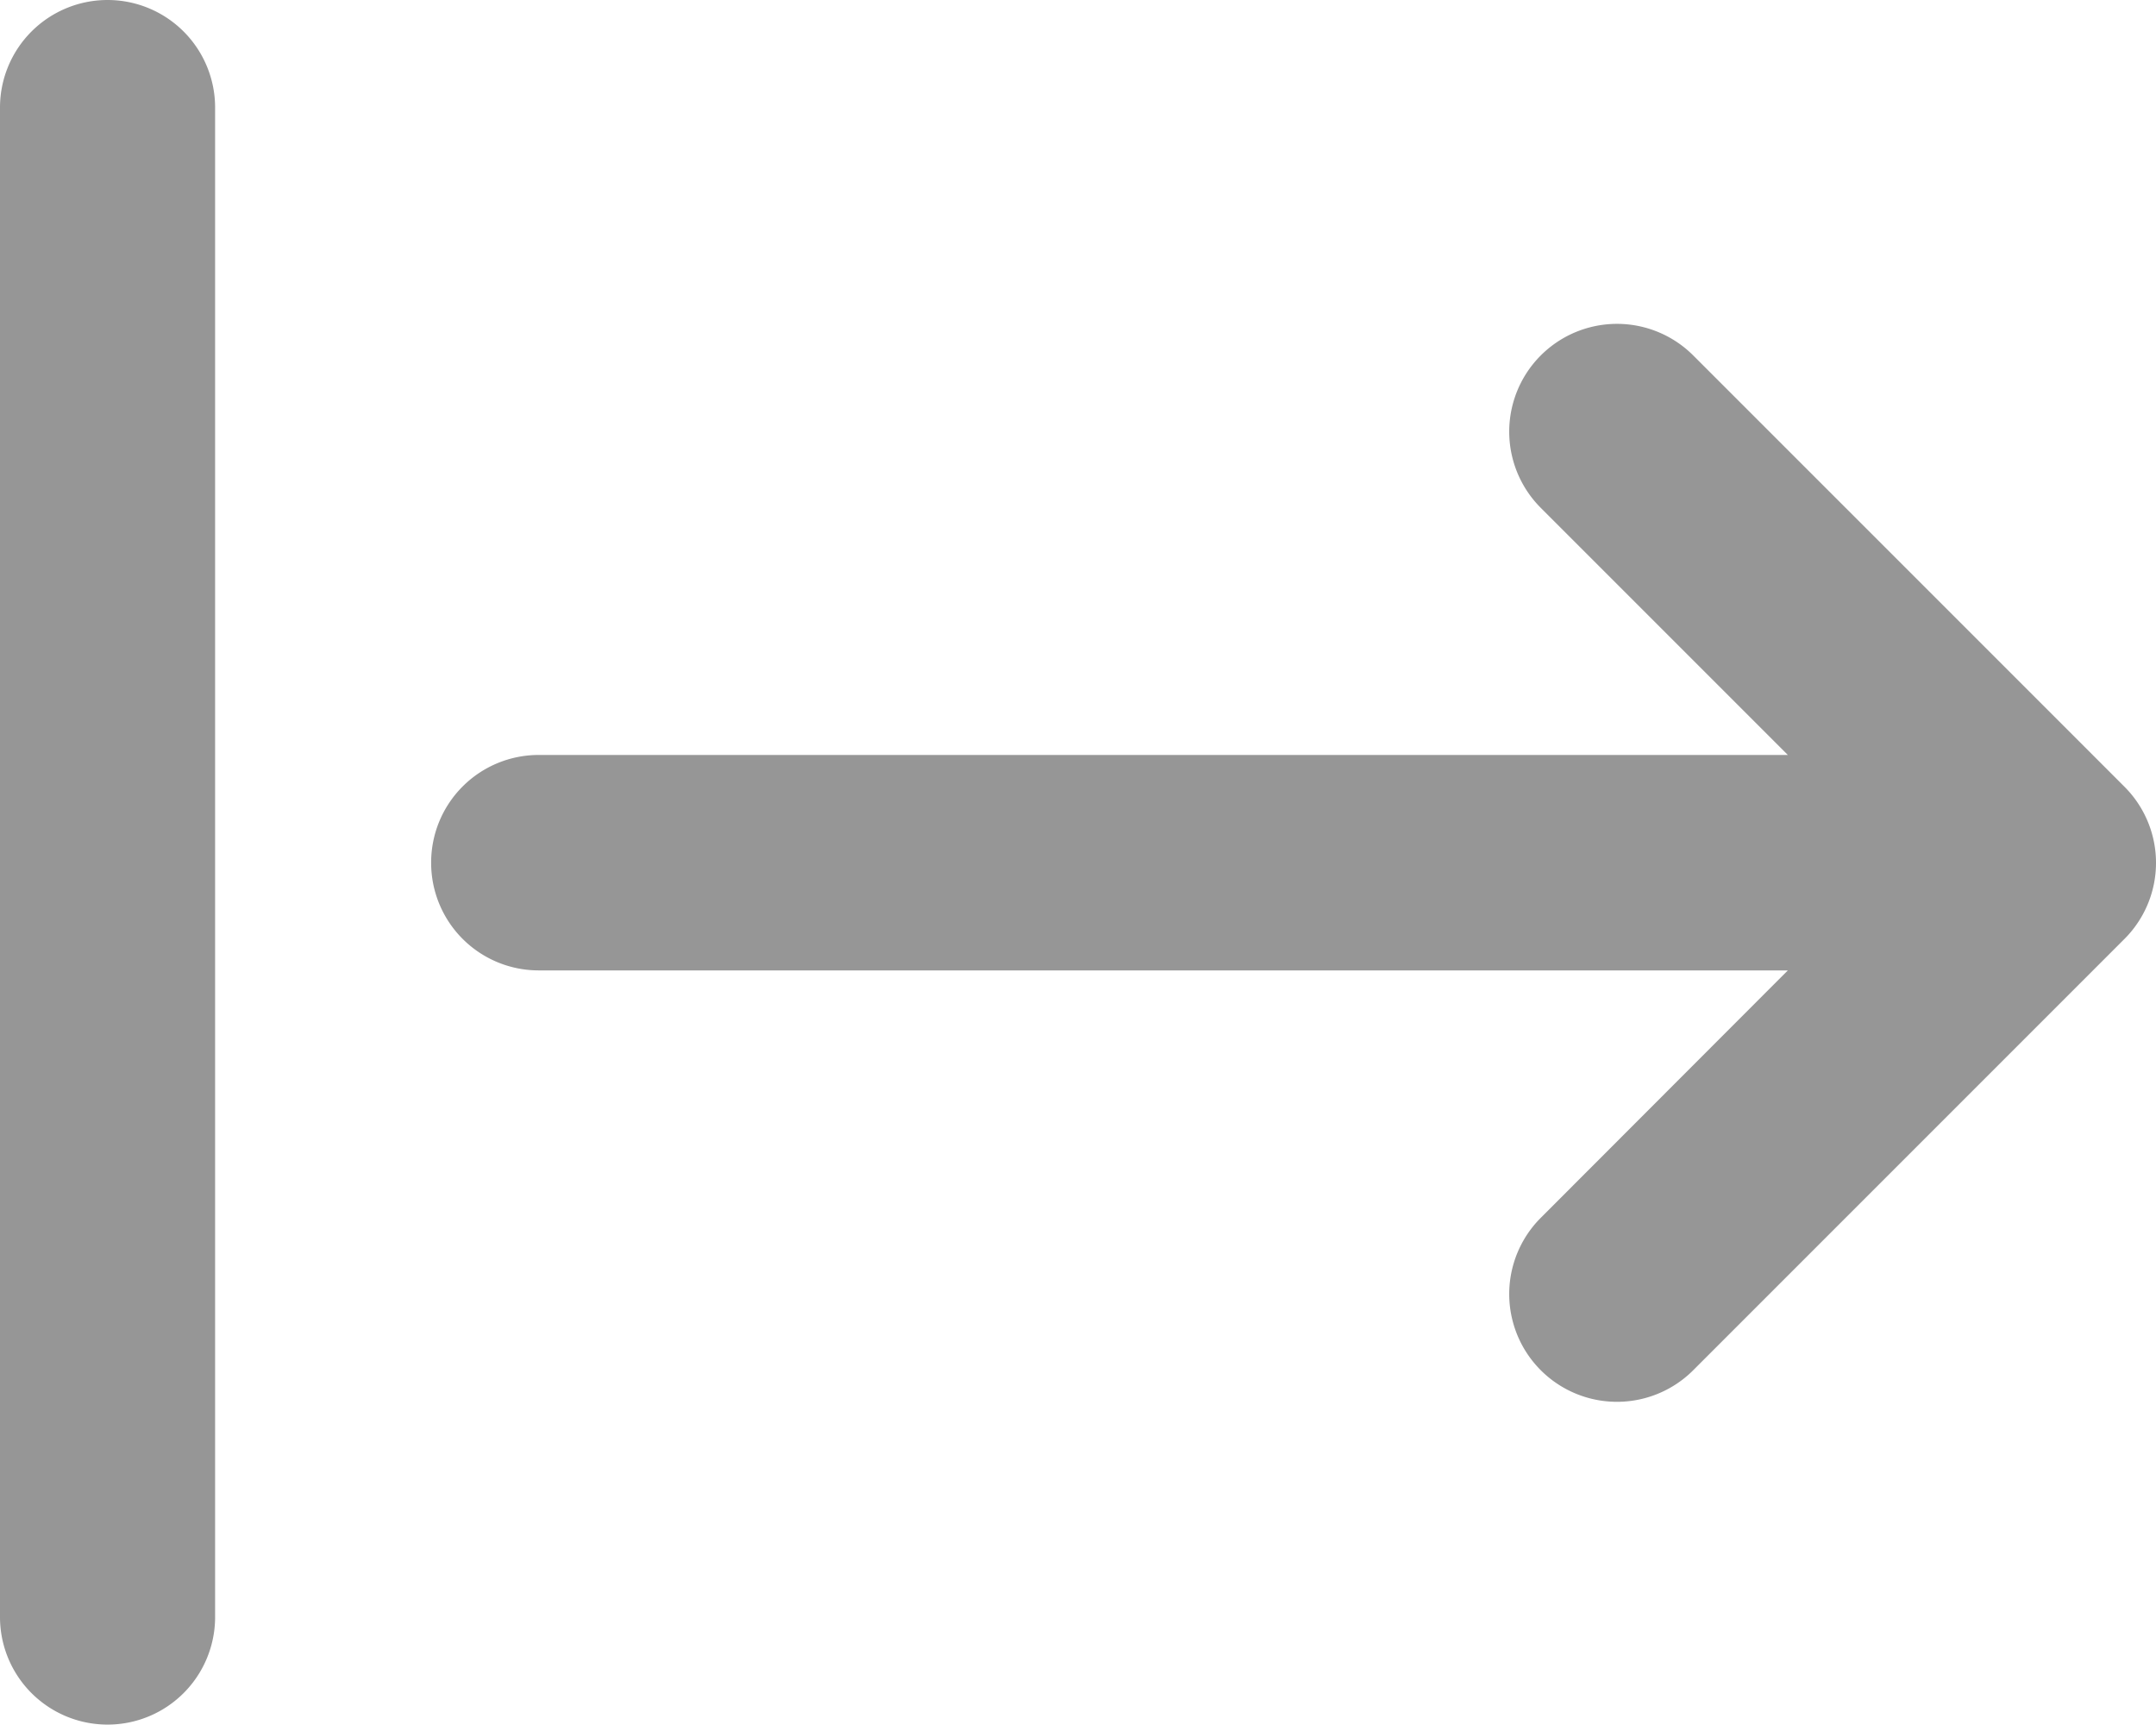
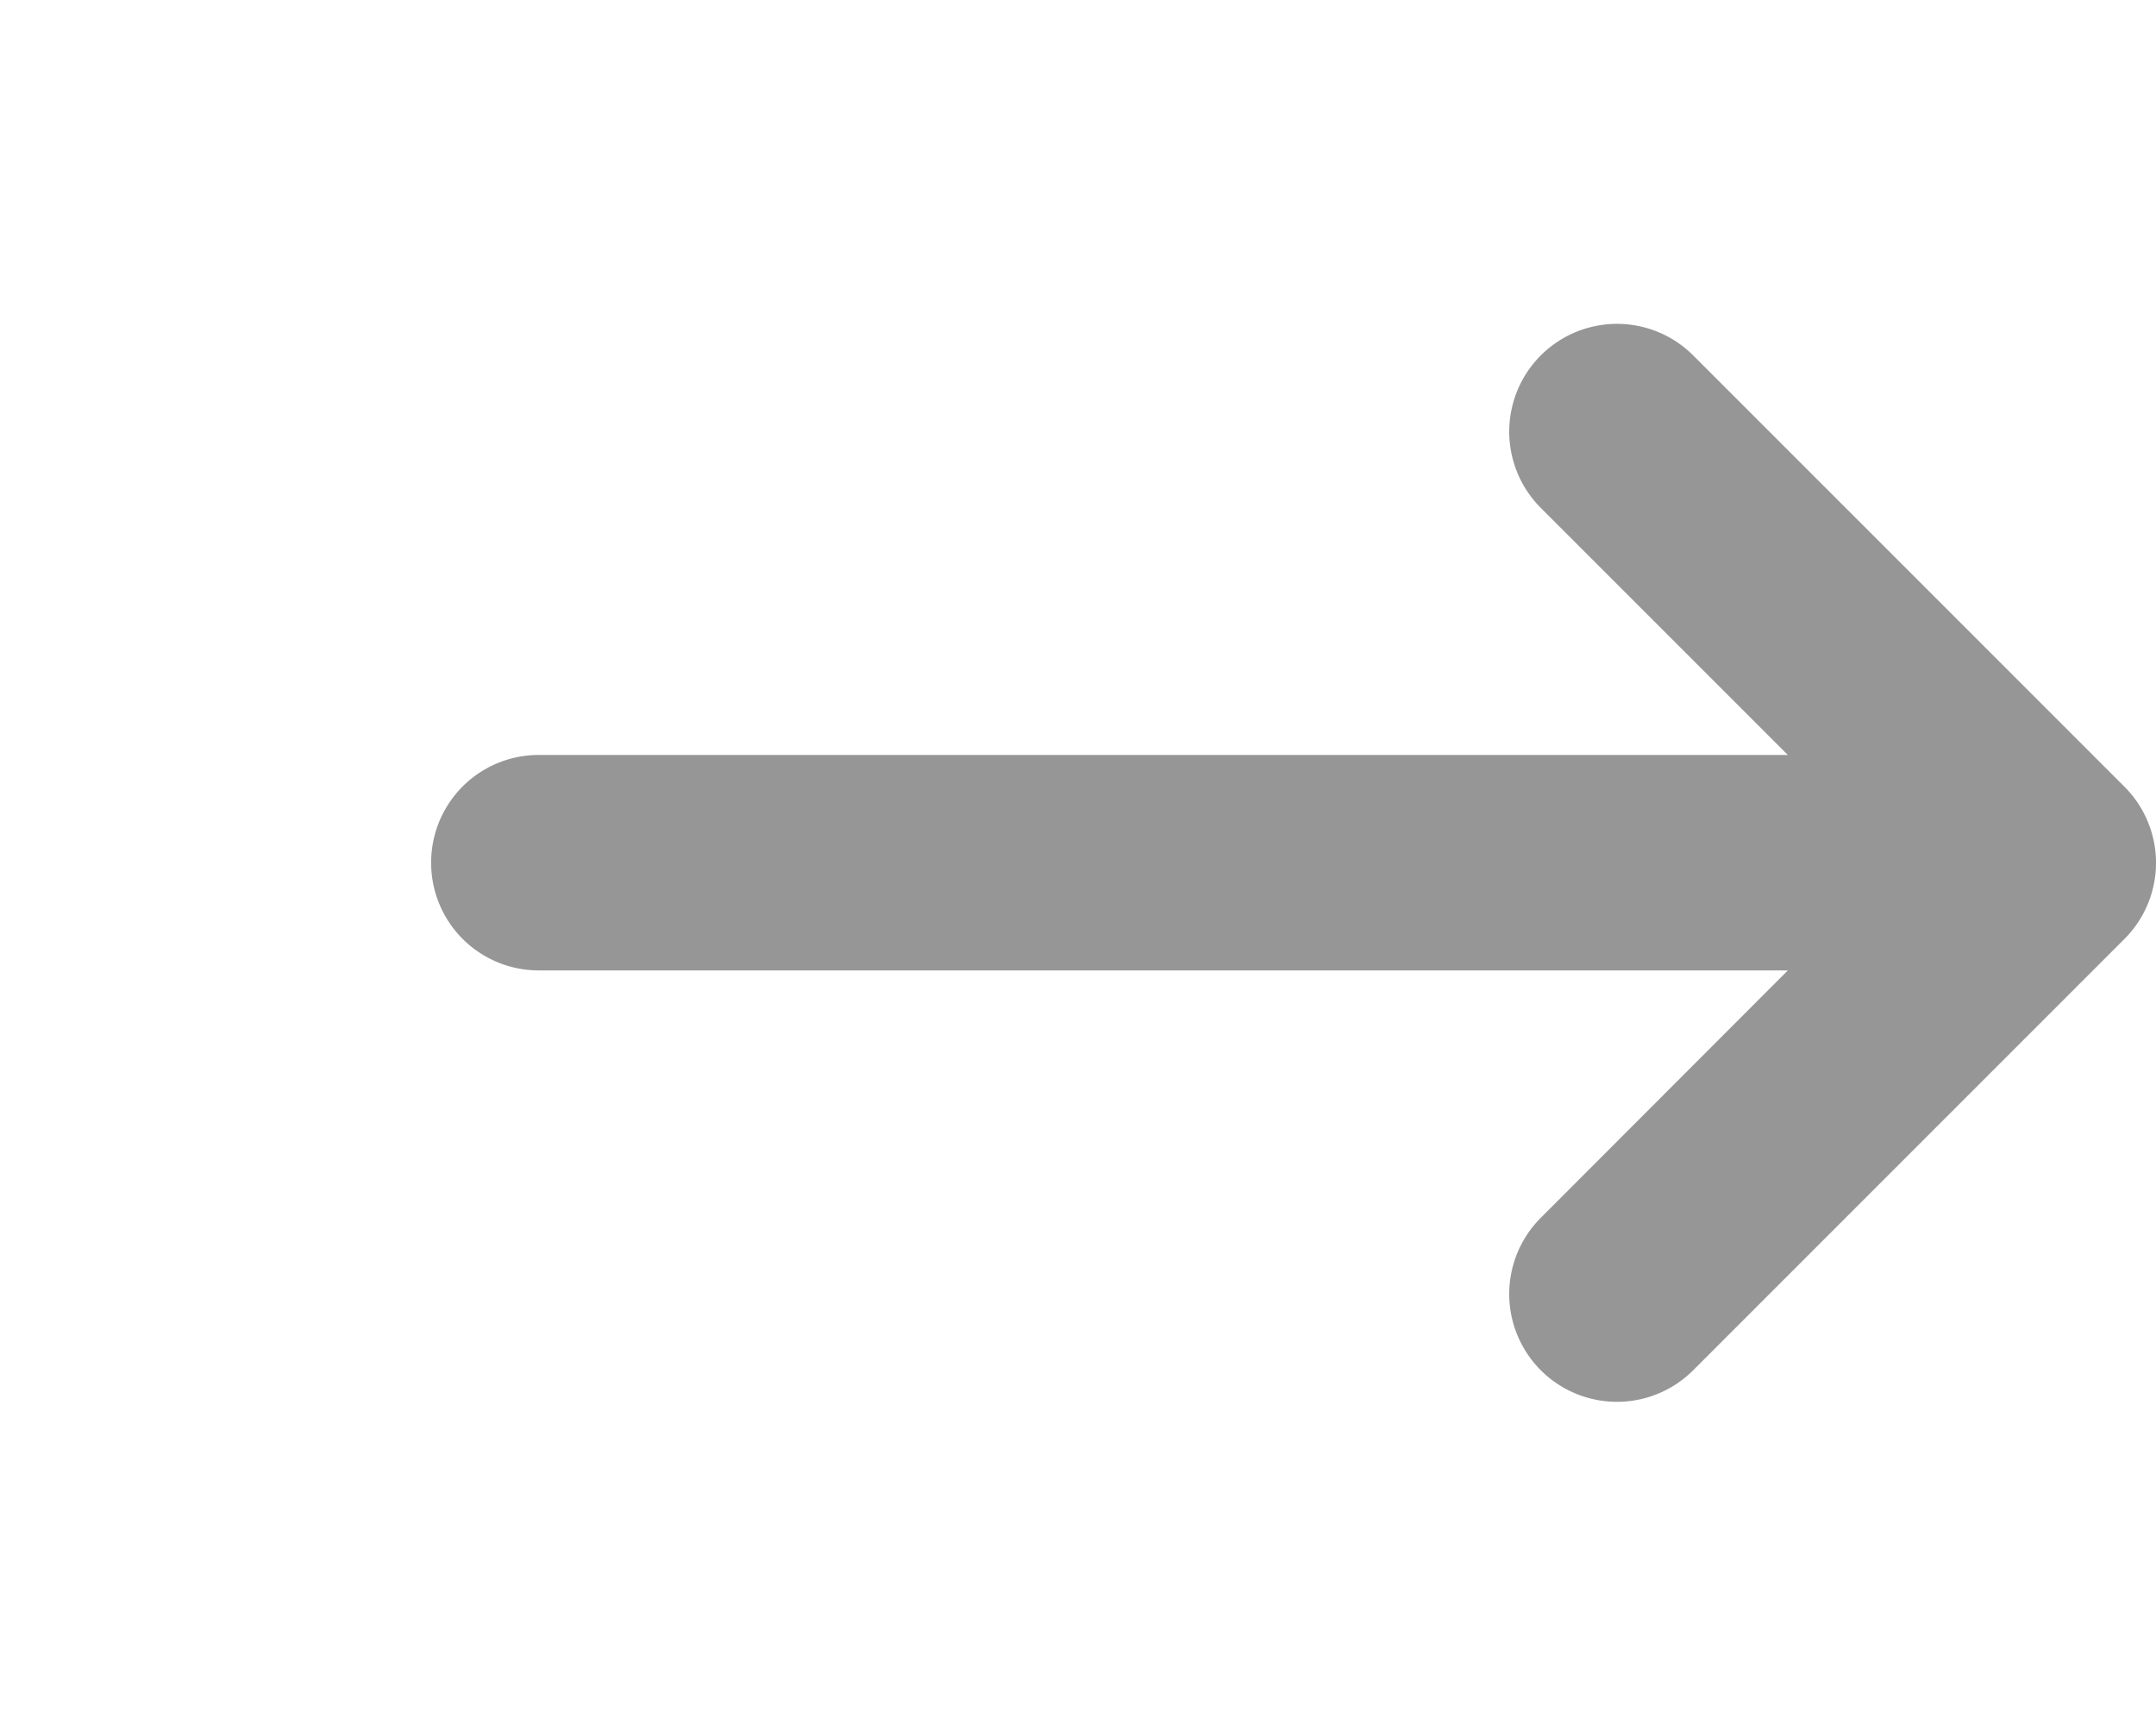
<svg xmlns="http://www.w3.org/2000/svg" width="14.032" height="11.226" viewBox="0 0 14.032 11.226">
  <g id="collapse" transform="translate(-2 -4)">
-     <path id="Path_11153" data-name="Path 11153" d="M2.7,4a.7.7,0,0,1,.7.7v9.823a.7.7,0,1,1-1.4,0V4.7A.7.7,0,0,1,2.7,4Z" fill="#969696" />
    <path id="Path_11154" data-name="Path 11154" d="M6,10.508a.7.7,0,0,1,.7-.7H14.83L13.222,8.2a.7.7,0,0,1,.992-.992l2.806,2.806a.7.7,0,0,1,0,.992l-2.806,2.806a.7.7,0,1,1-.992-.992L14.83,11.21H6.7A.7.7,0,0,1,6,10.508Z" transform="translate(-1.194 -0.895)" fill="#969696" />
  </g>
</svg>